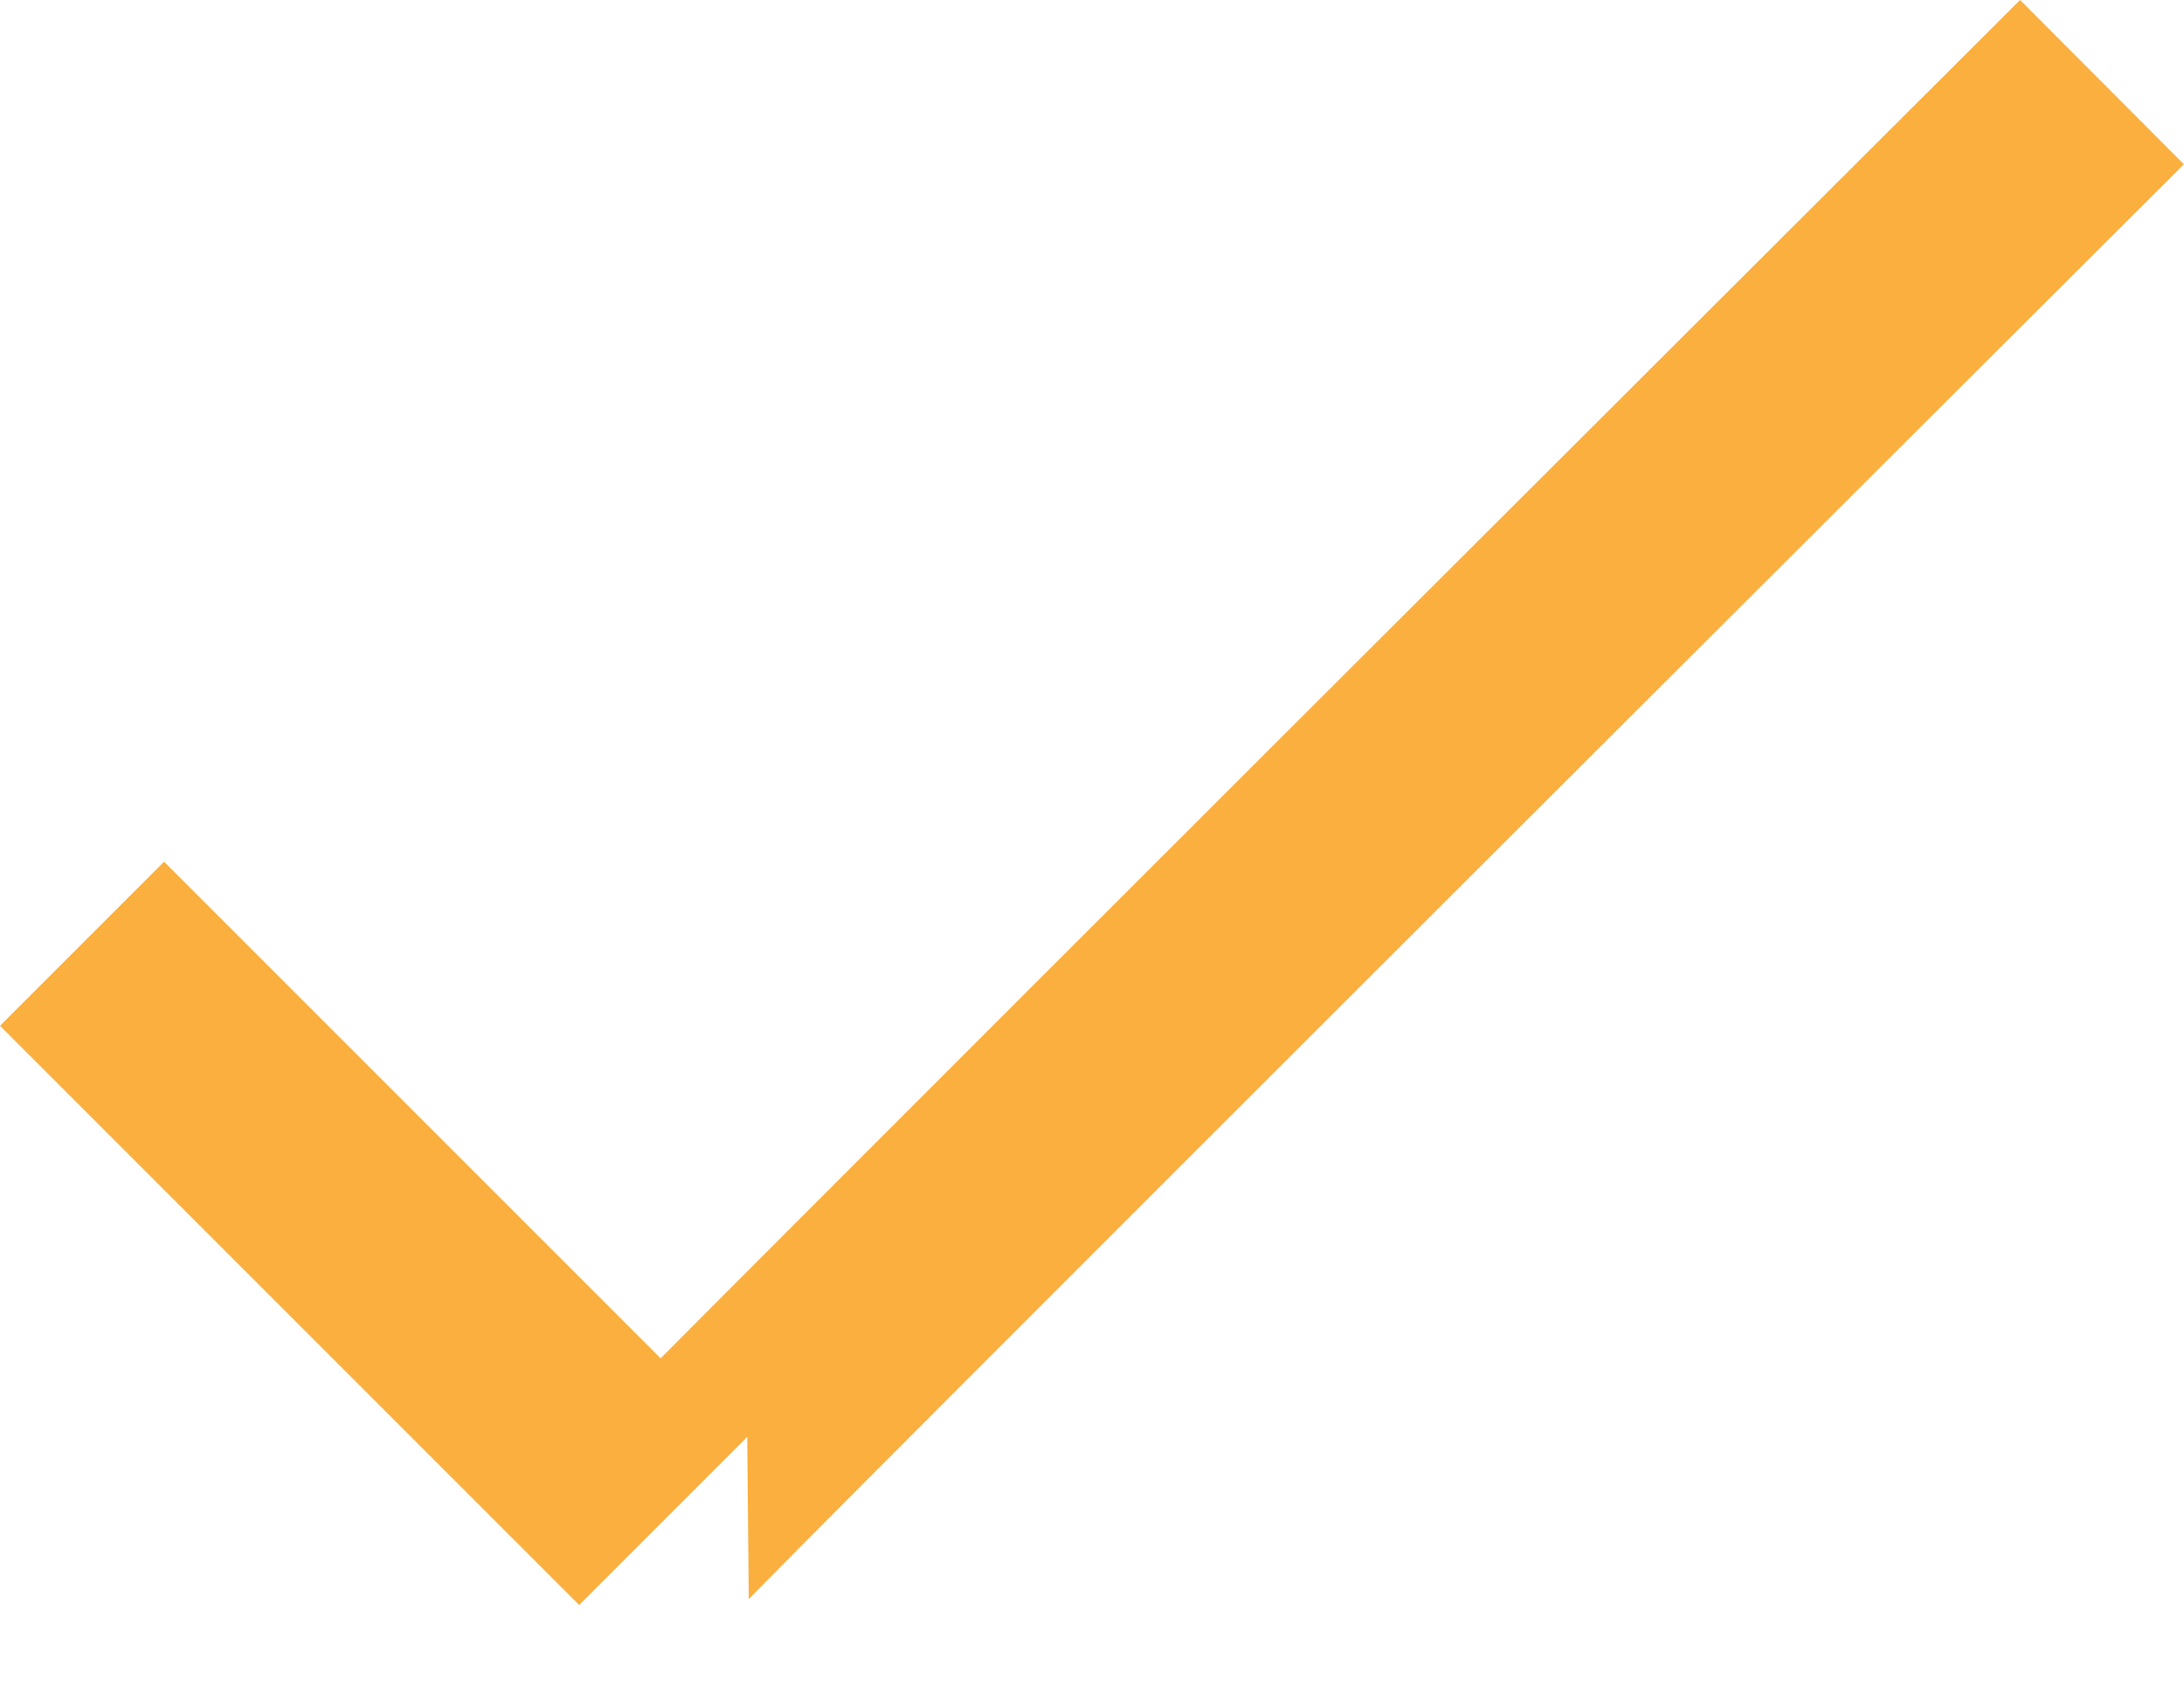
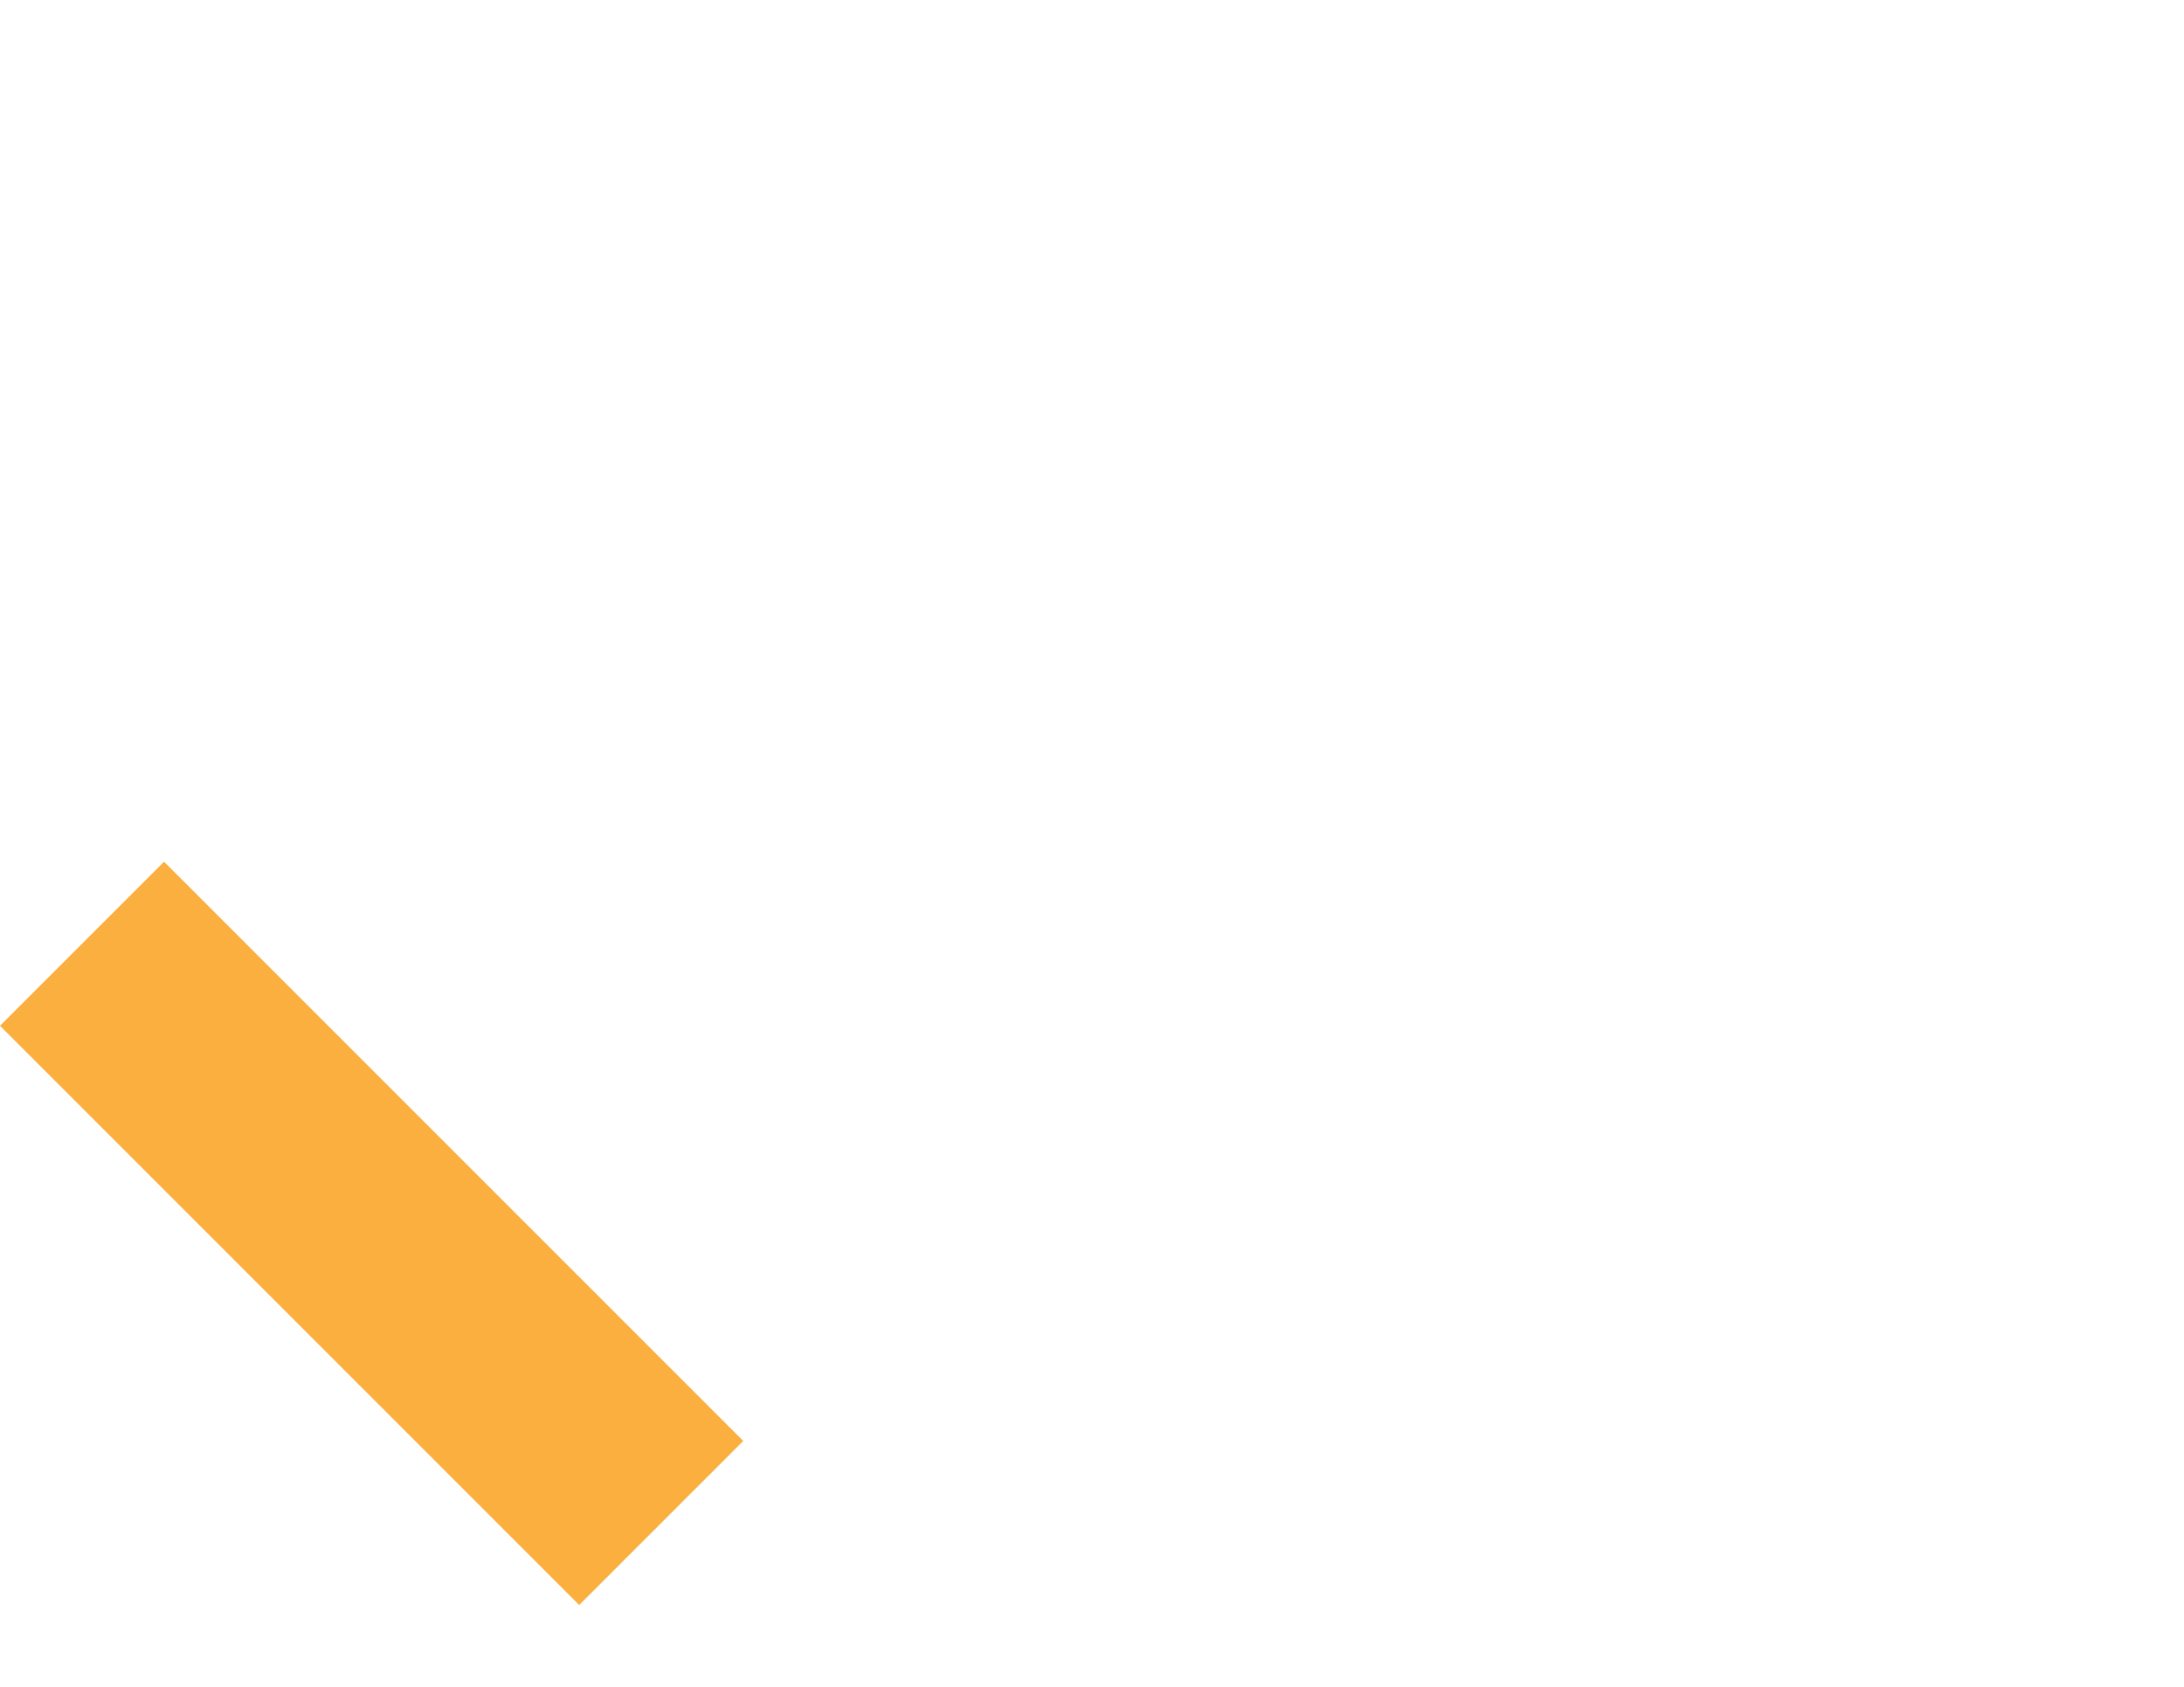
<svg xmlns="http://www.w3.org/2000/svg" width="18.827" height="14.543" viewBox="0 0 18.827 14.543">
  <defs>
    <style>.a{fill:none;stroke:#faaf3f;stroke-width:2px;}</style>
  </defs>
-   <path class="a" d="M466.664,353.789l4.993,4.993c-.016-.016,12.42-12.42,12.42-12.42" transform="translate(-465.957 -345.654)" />
+   <path class="a" d="M466.664,353.789l4.993,4.993" transform="translate(-465.957 -345.654)" />
</svg>